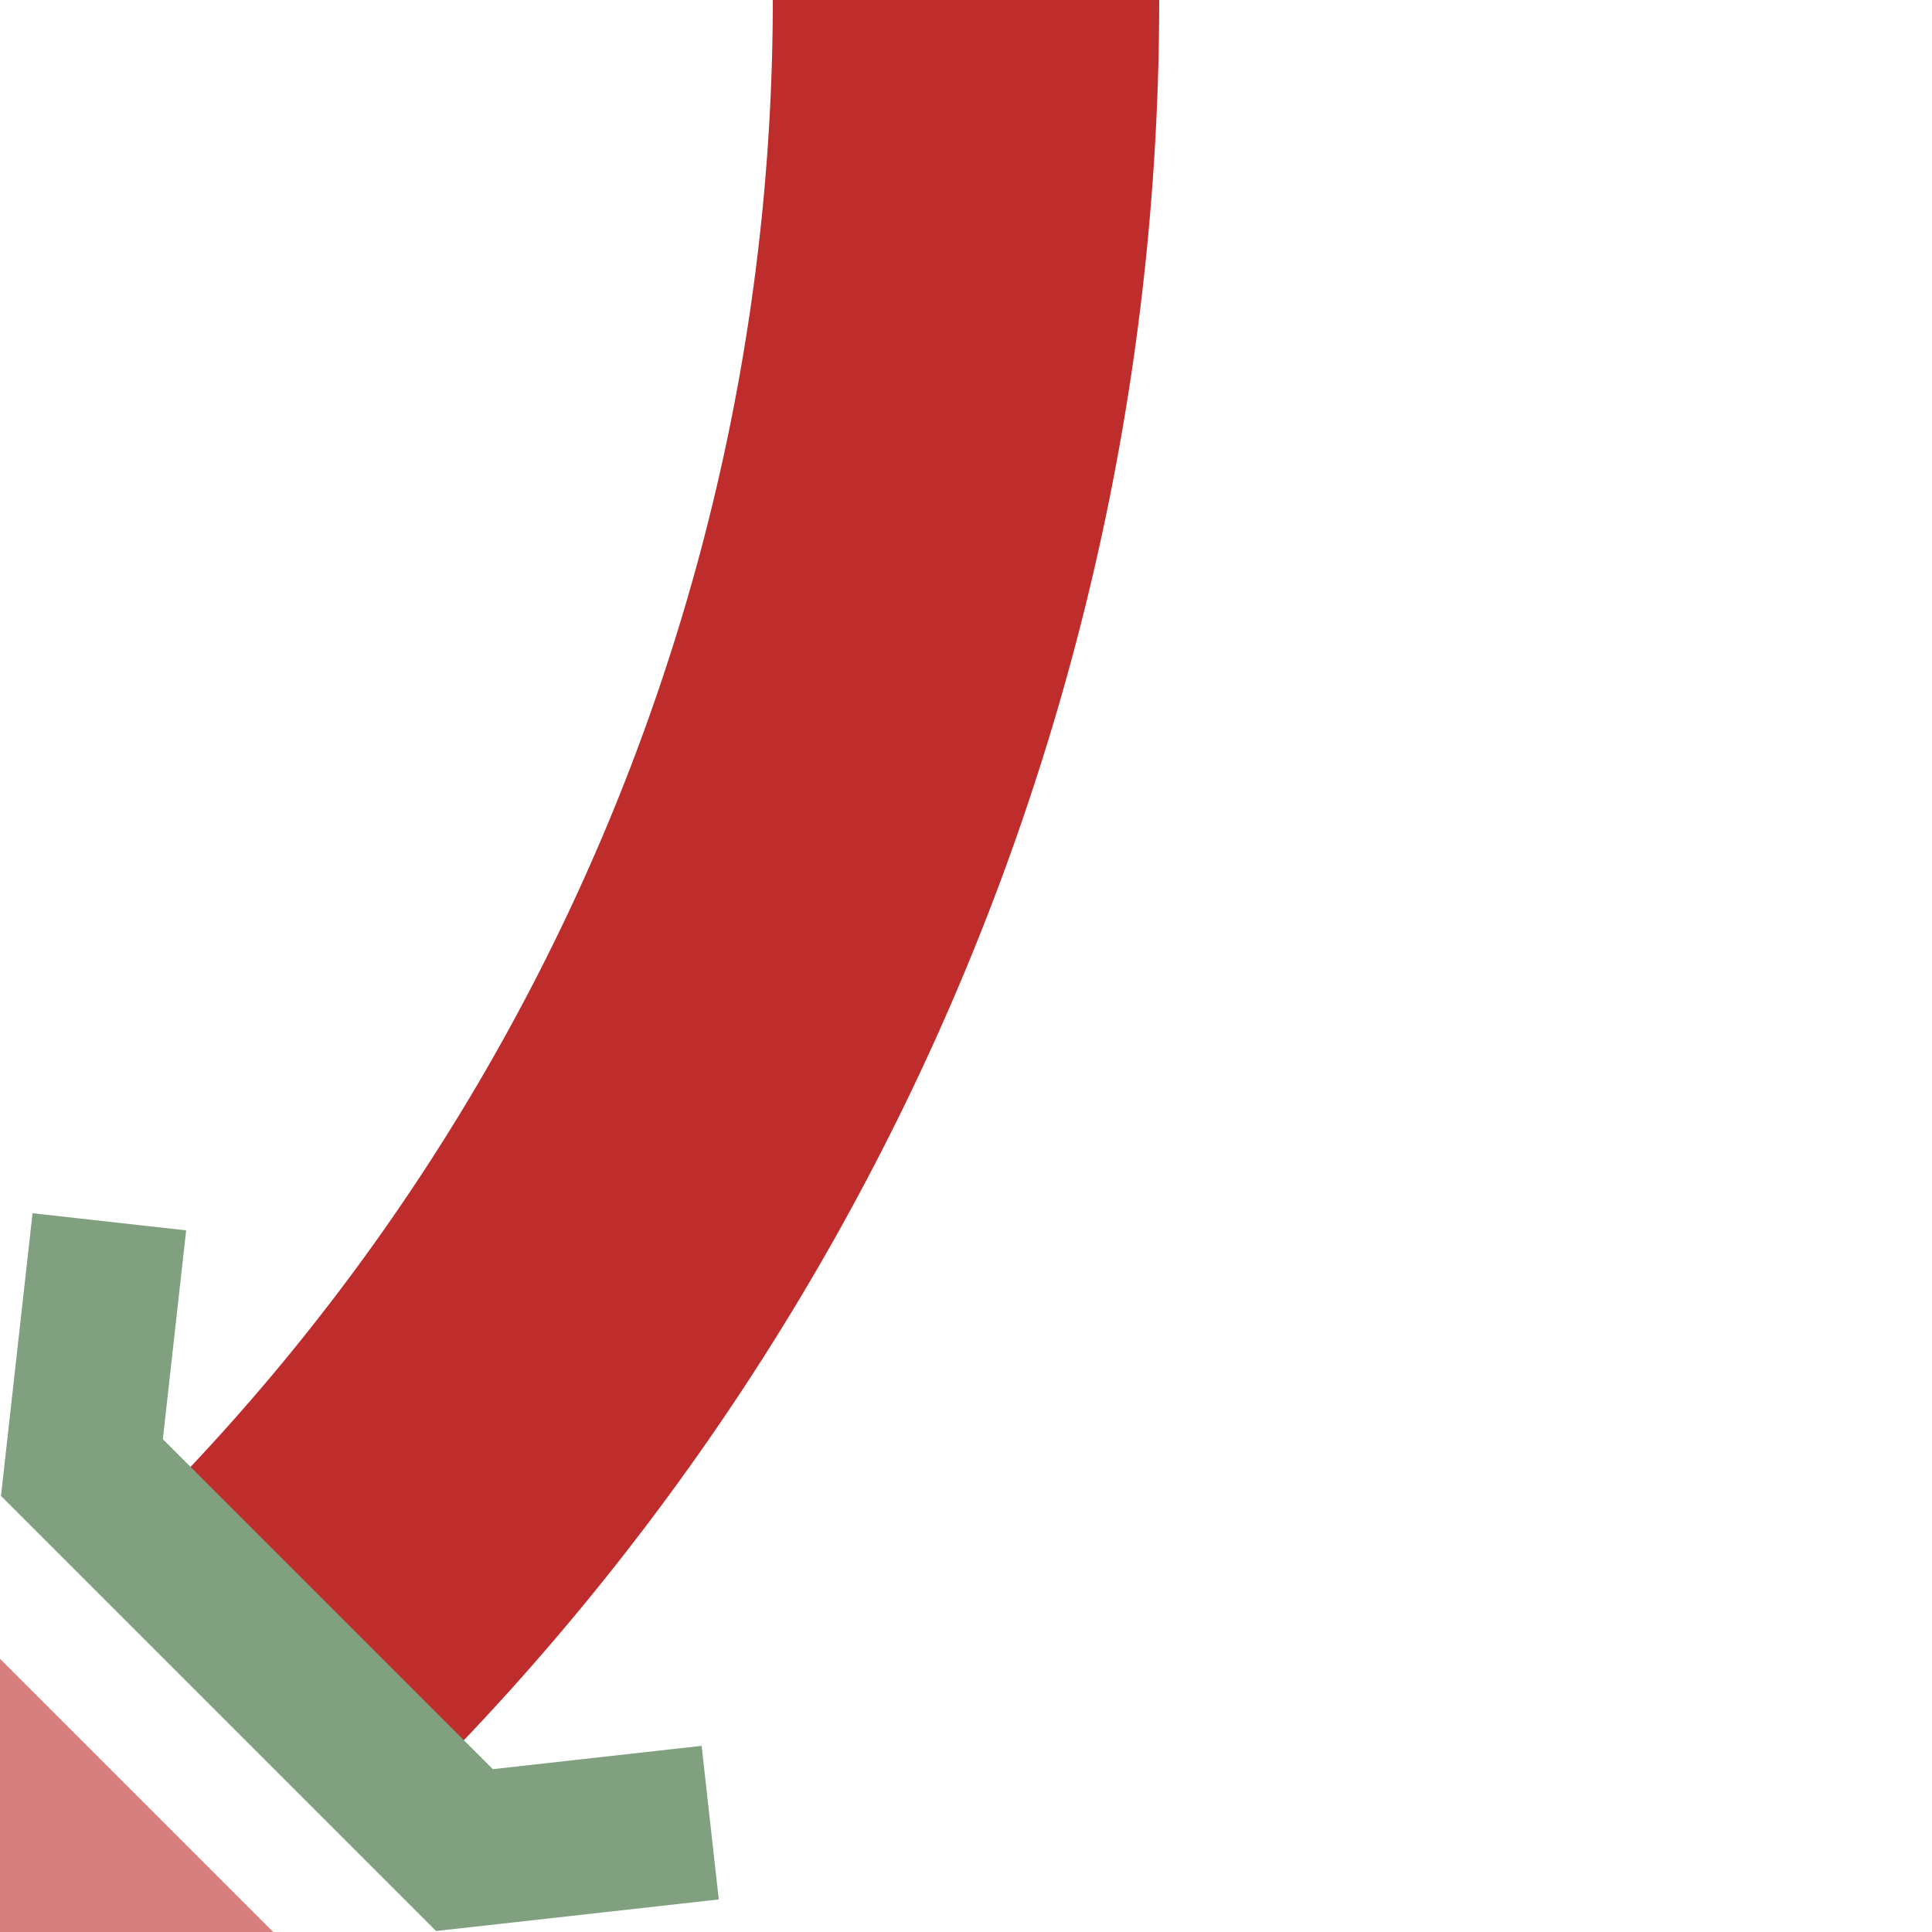
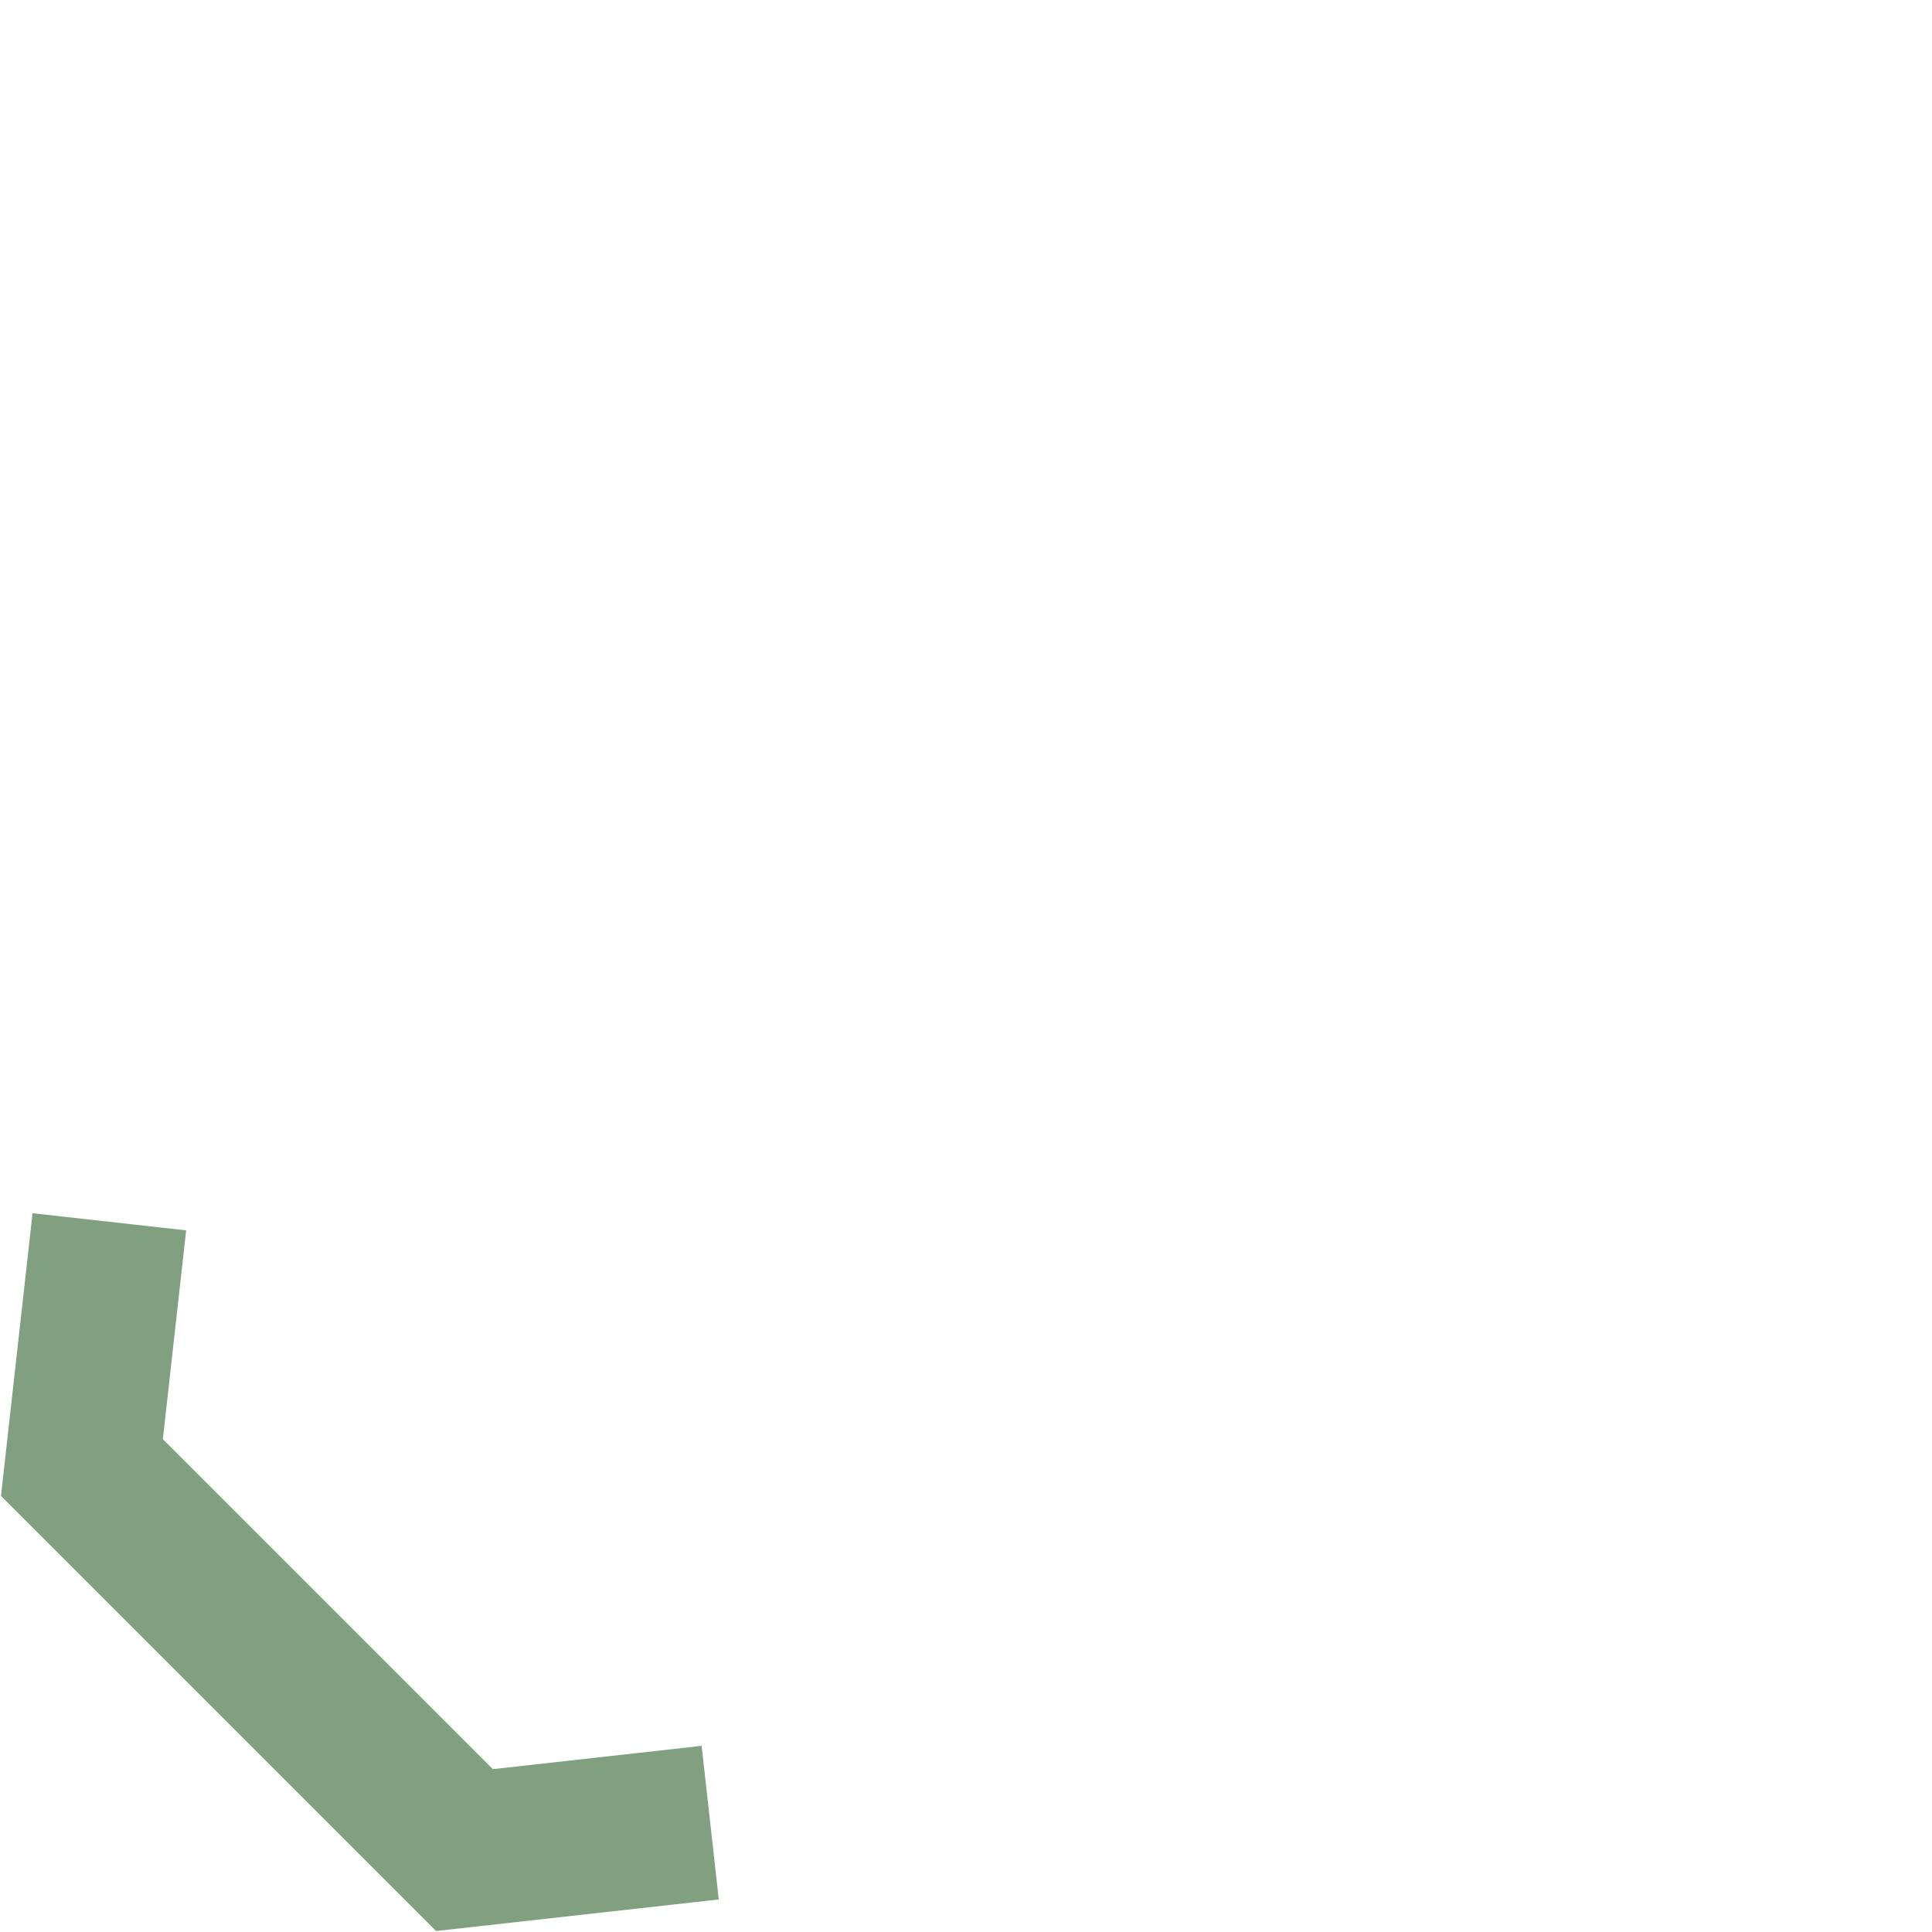
<svg xmlns="http://www.w3.org/2000/svg" width="500" height="500">
  <title>eSTR3u</title>
  <g stroke-width="100" fill="none">
-     <path stroke="#BE2D2C" d="M 250,0 A 603.55,603.55 0 0 1 73.22,426.78" />
-     <path stroke="#D77F7E" d="M -100,400 100,600" />
    <path stroke="#80A080" d="M 28.3,316.2 21.2,379.8 120.2,478.8 183.8,471.7" stroke-width="40" />
  </g>
</svg>